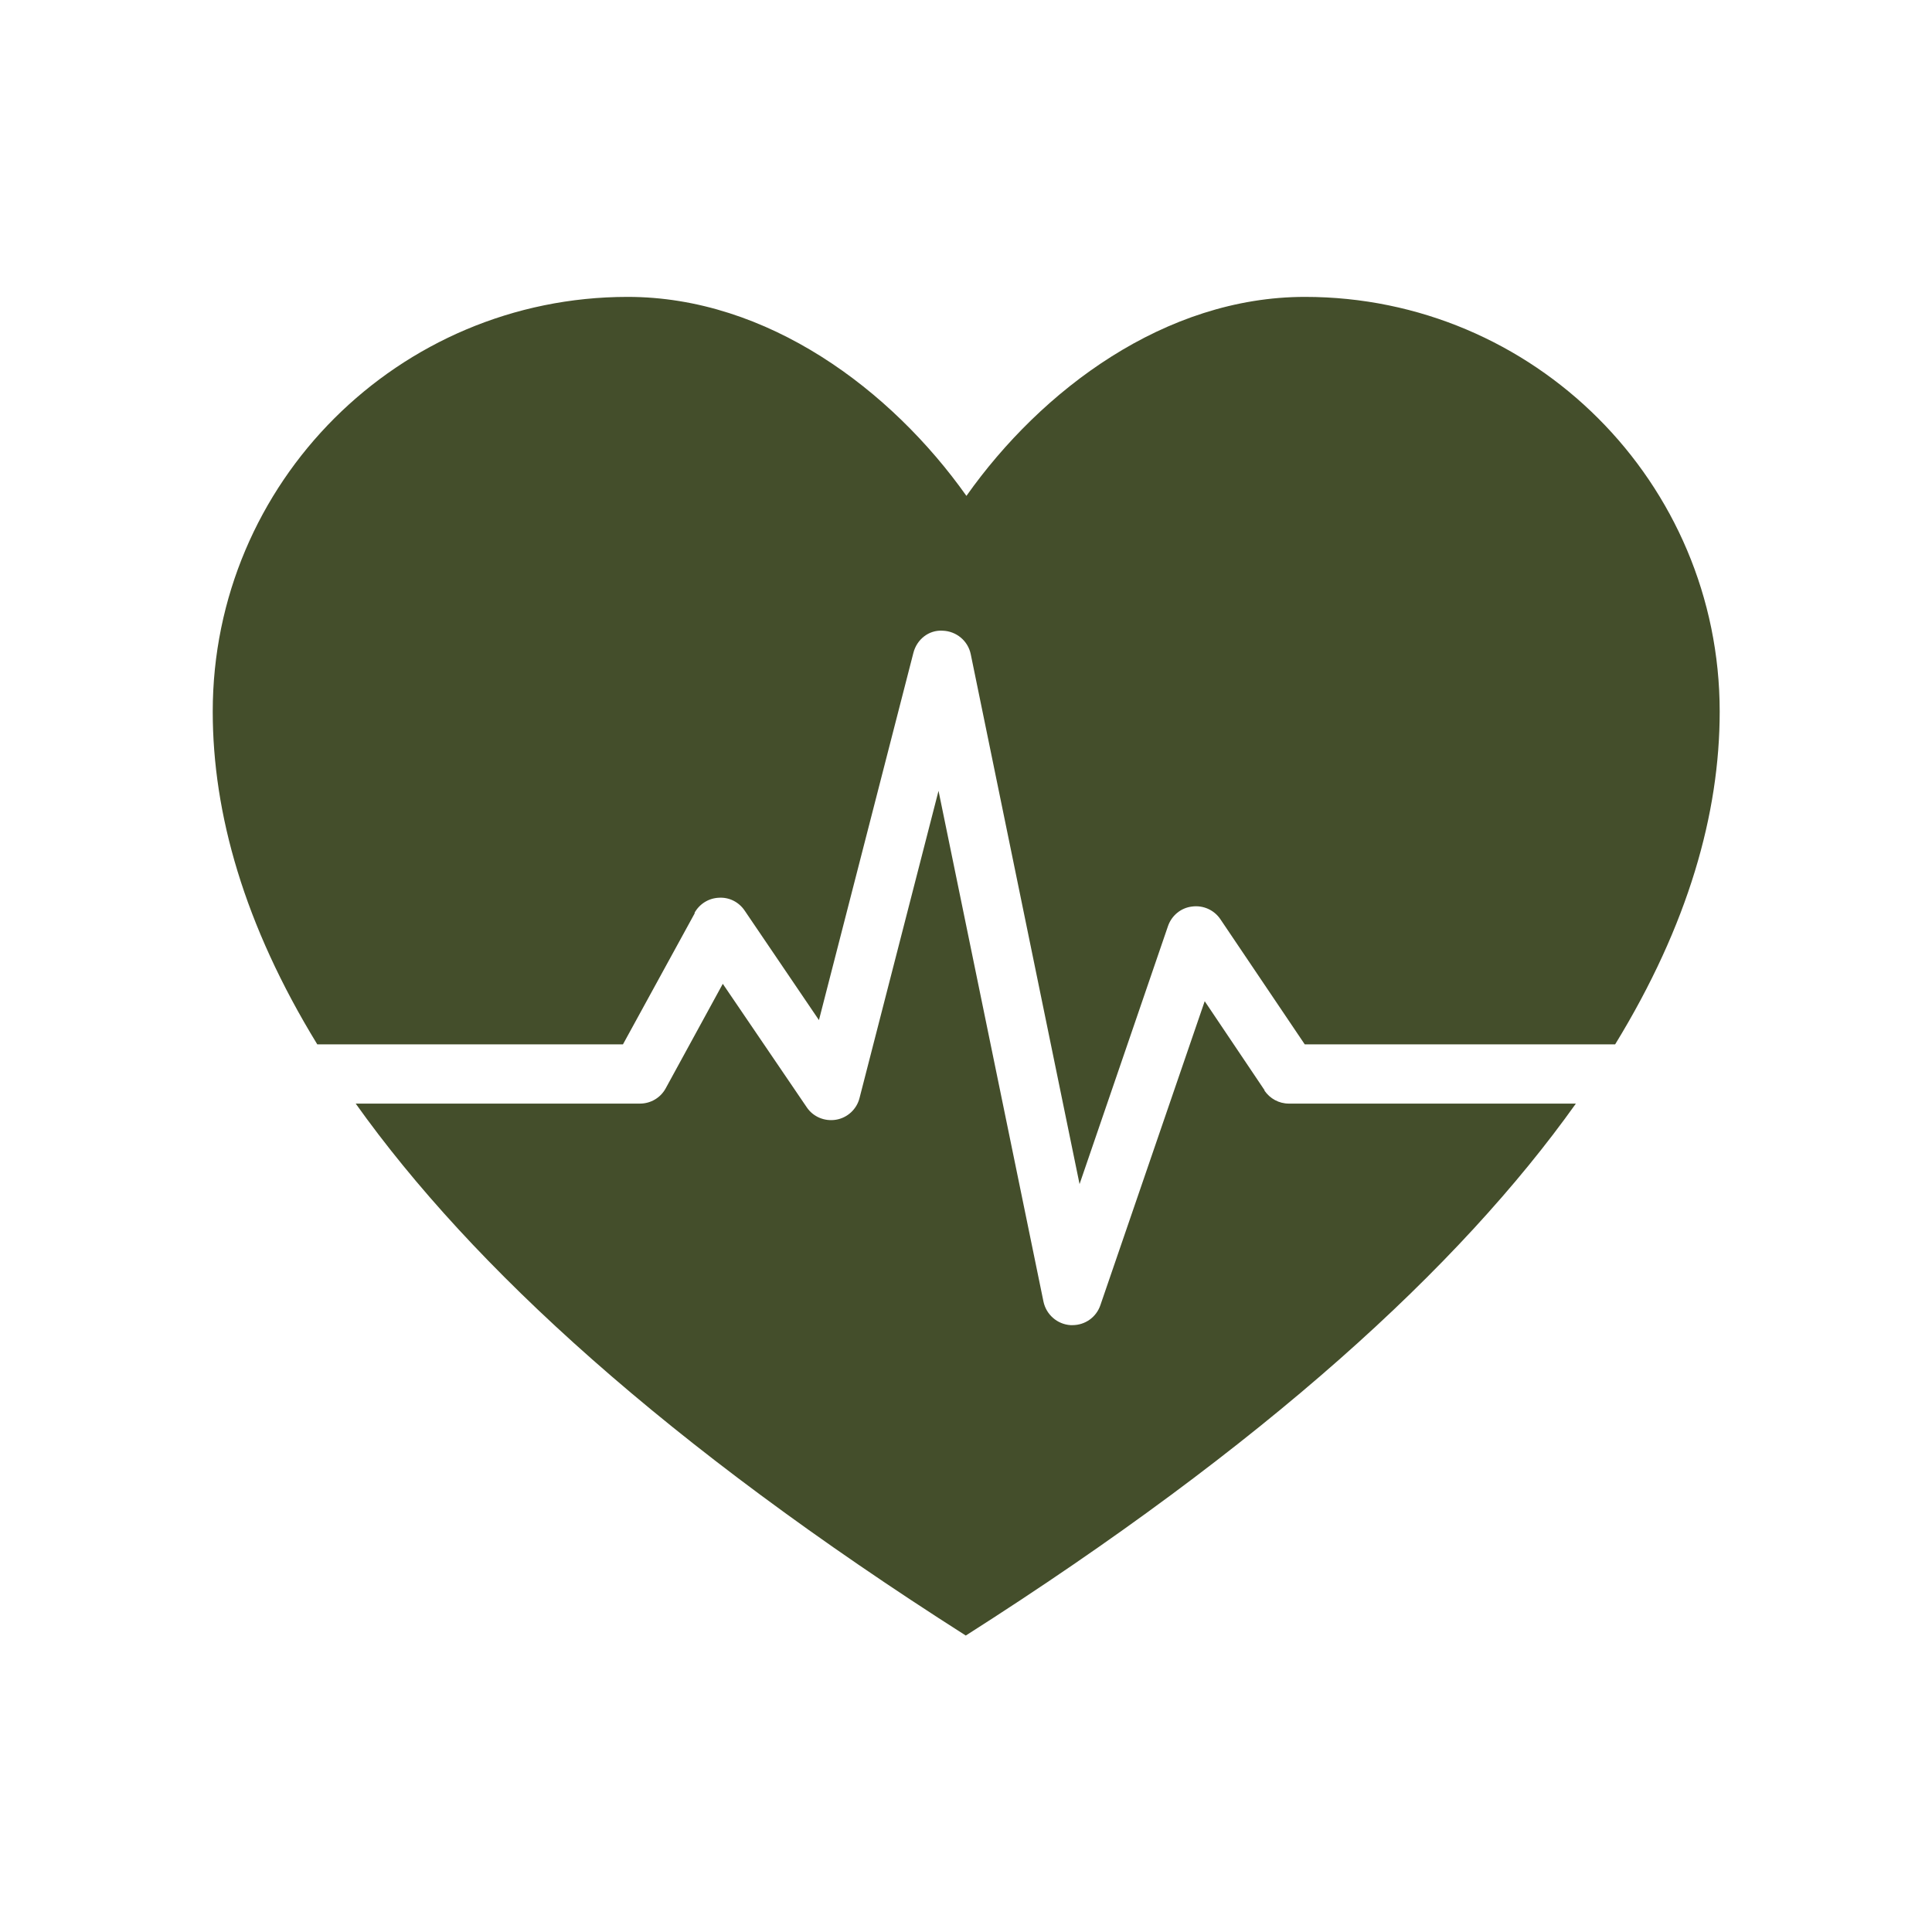
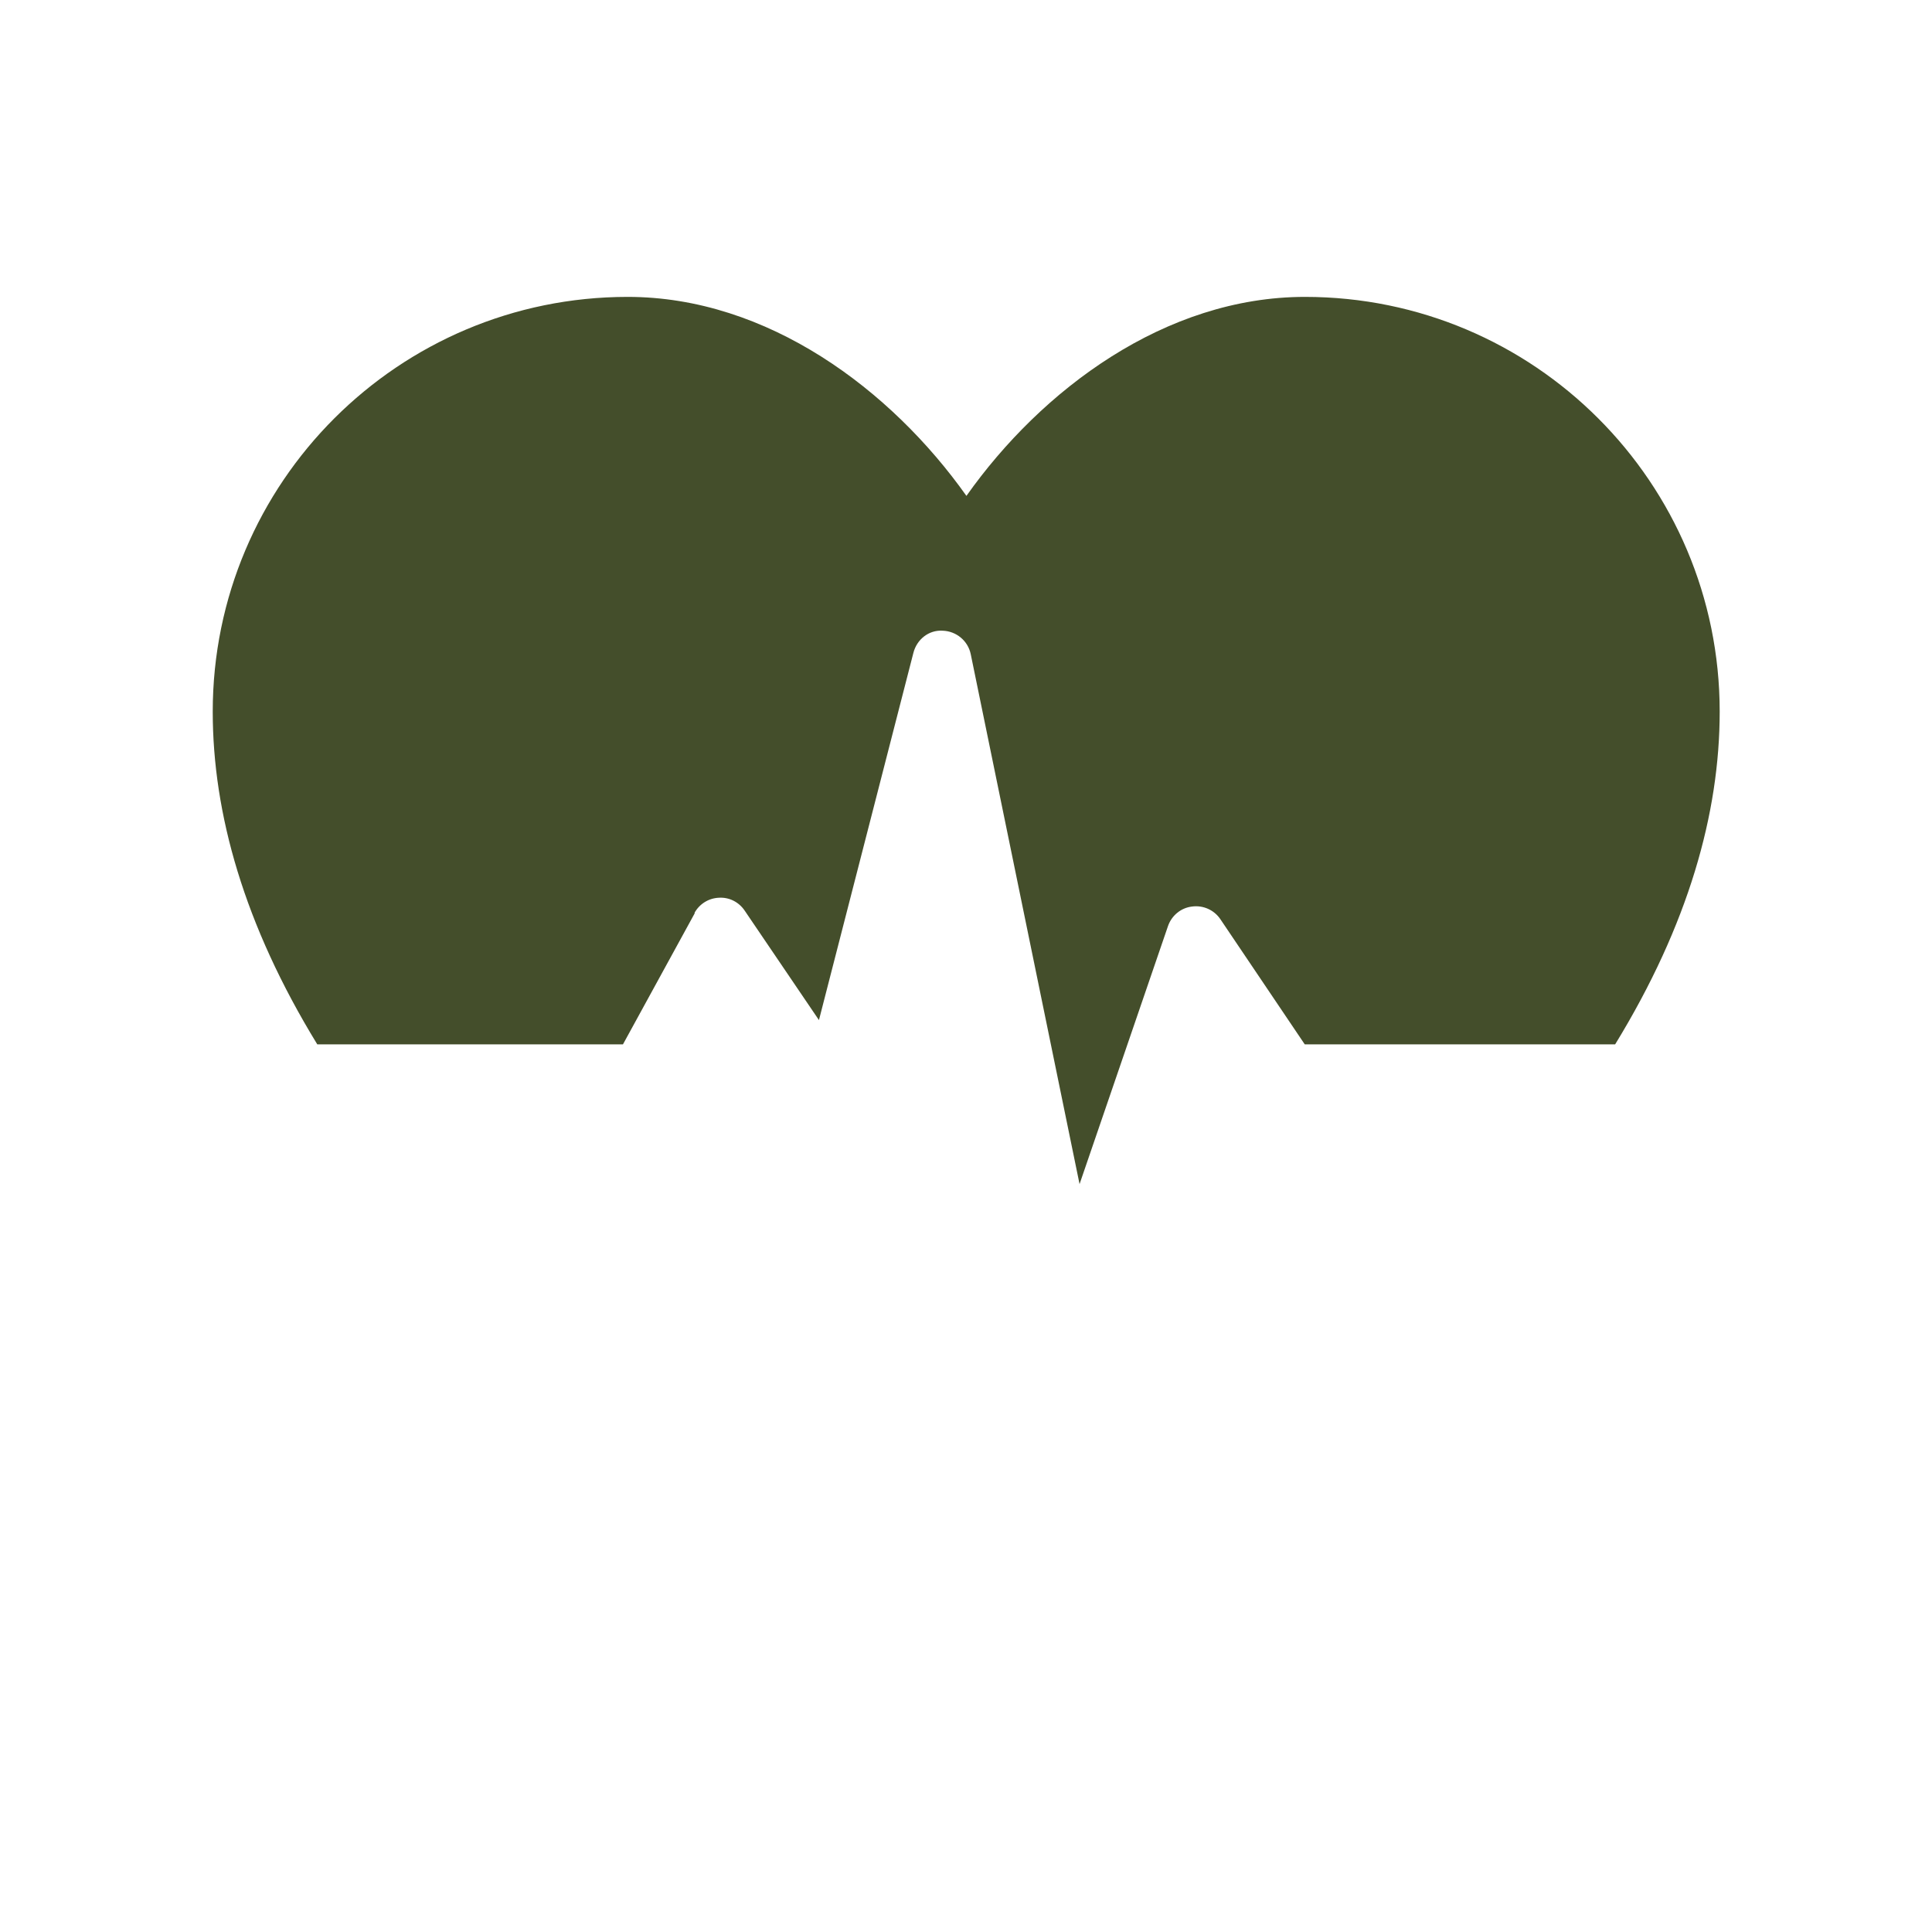
<svg xmlns="http://www.w3.org/2000/svg" viewBox="0 0 90 90" data-name="Layer 1" id="Layer_1">
  <defs>
    <style>
      .cls-1 {
        fill: #444e2b;
      }
    </style>
  </defs>
  <path d="M32.35,42.53c.23-.42.66-.69,1.14-.71.48-.03.93.2,1.2.6l3.46,5.1,4.4-17.11c.16-.62.71-1.07,1.36-1.03.64.02,1.18.47,1.31,1.09l5.07,24.69,4.12-12.02c.17-.49.6-.85,1.12-.91.52-.07,1.03.16,1.32.59l3.93,5.83h14.46c3.41-5.57,4.87-10.76,4.87-15.5,0-10.67-8.65-19.32-19.32-19.32-6.51,0-12.27,4.32-15.77,9.27-3.5-4.94-9.26-9.27-15.78-9.27-10.67,0-19.33,8.65-19.33,19.32,0,4.74,1.46,9.93,4.87,15.5h14.24l3.35-6.12Z" class="cls-1" />
-   <path d="M58.91,50.79l-2.79-4.15-4.86,14.16c-.19.56-.71.93-1.3.93-.03,0-.06,0-.09,0-.62-.04-1.13-.49-1.26-1.09l-4.89-23.8-3.68,14.31c-.13.52-.56.92-1.09,1.01-.53.09-1.07-.13-1.37-.58l-3.91-5.75-2.66,4.87c-.24.44-.7.71-1.2.71h-13.24c5.42,7.61,14.49,15.91,28.42,24.78,13.93-8.87,23-17.17,28.42-24.78h-13.37c-.46,0-.88-.23-1.14-.61Z" class="cls-1" />
</svg>